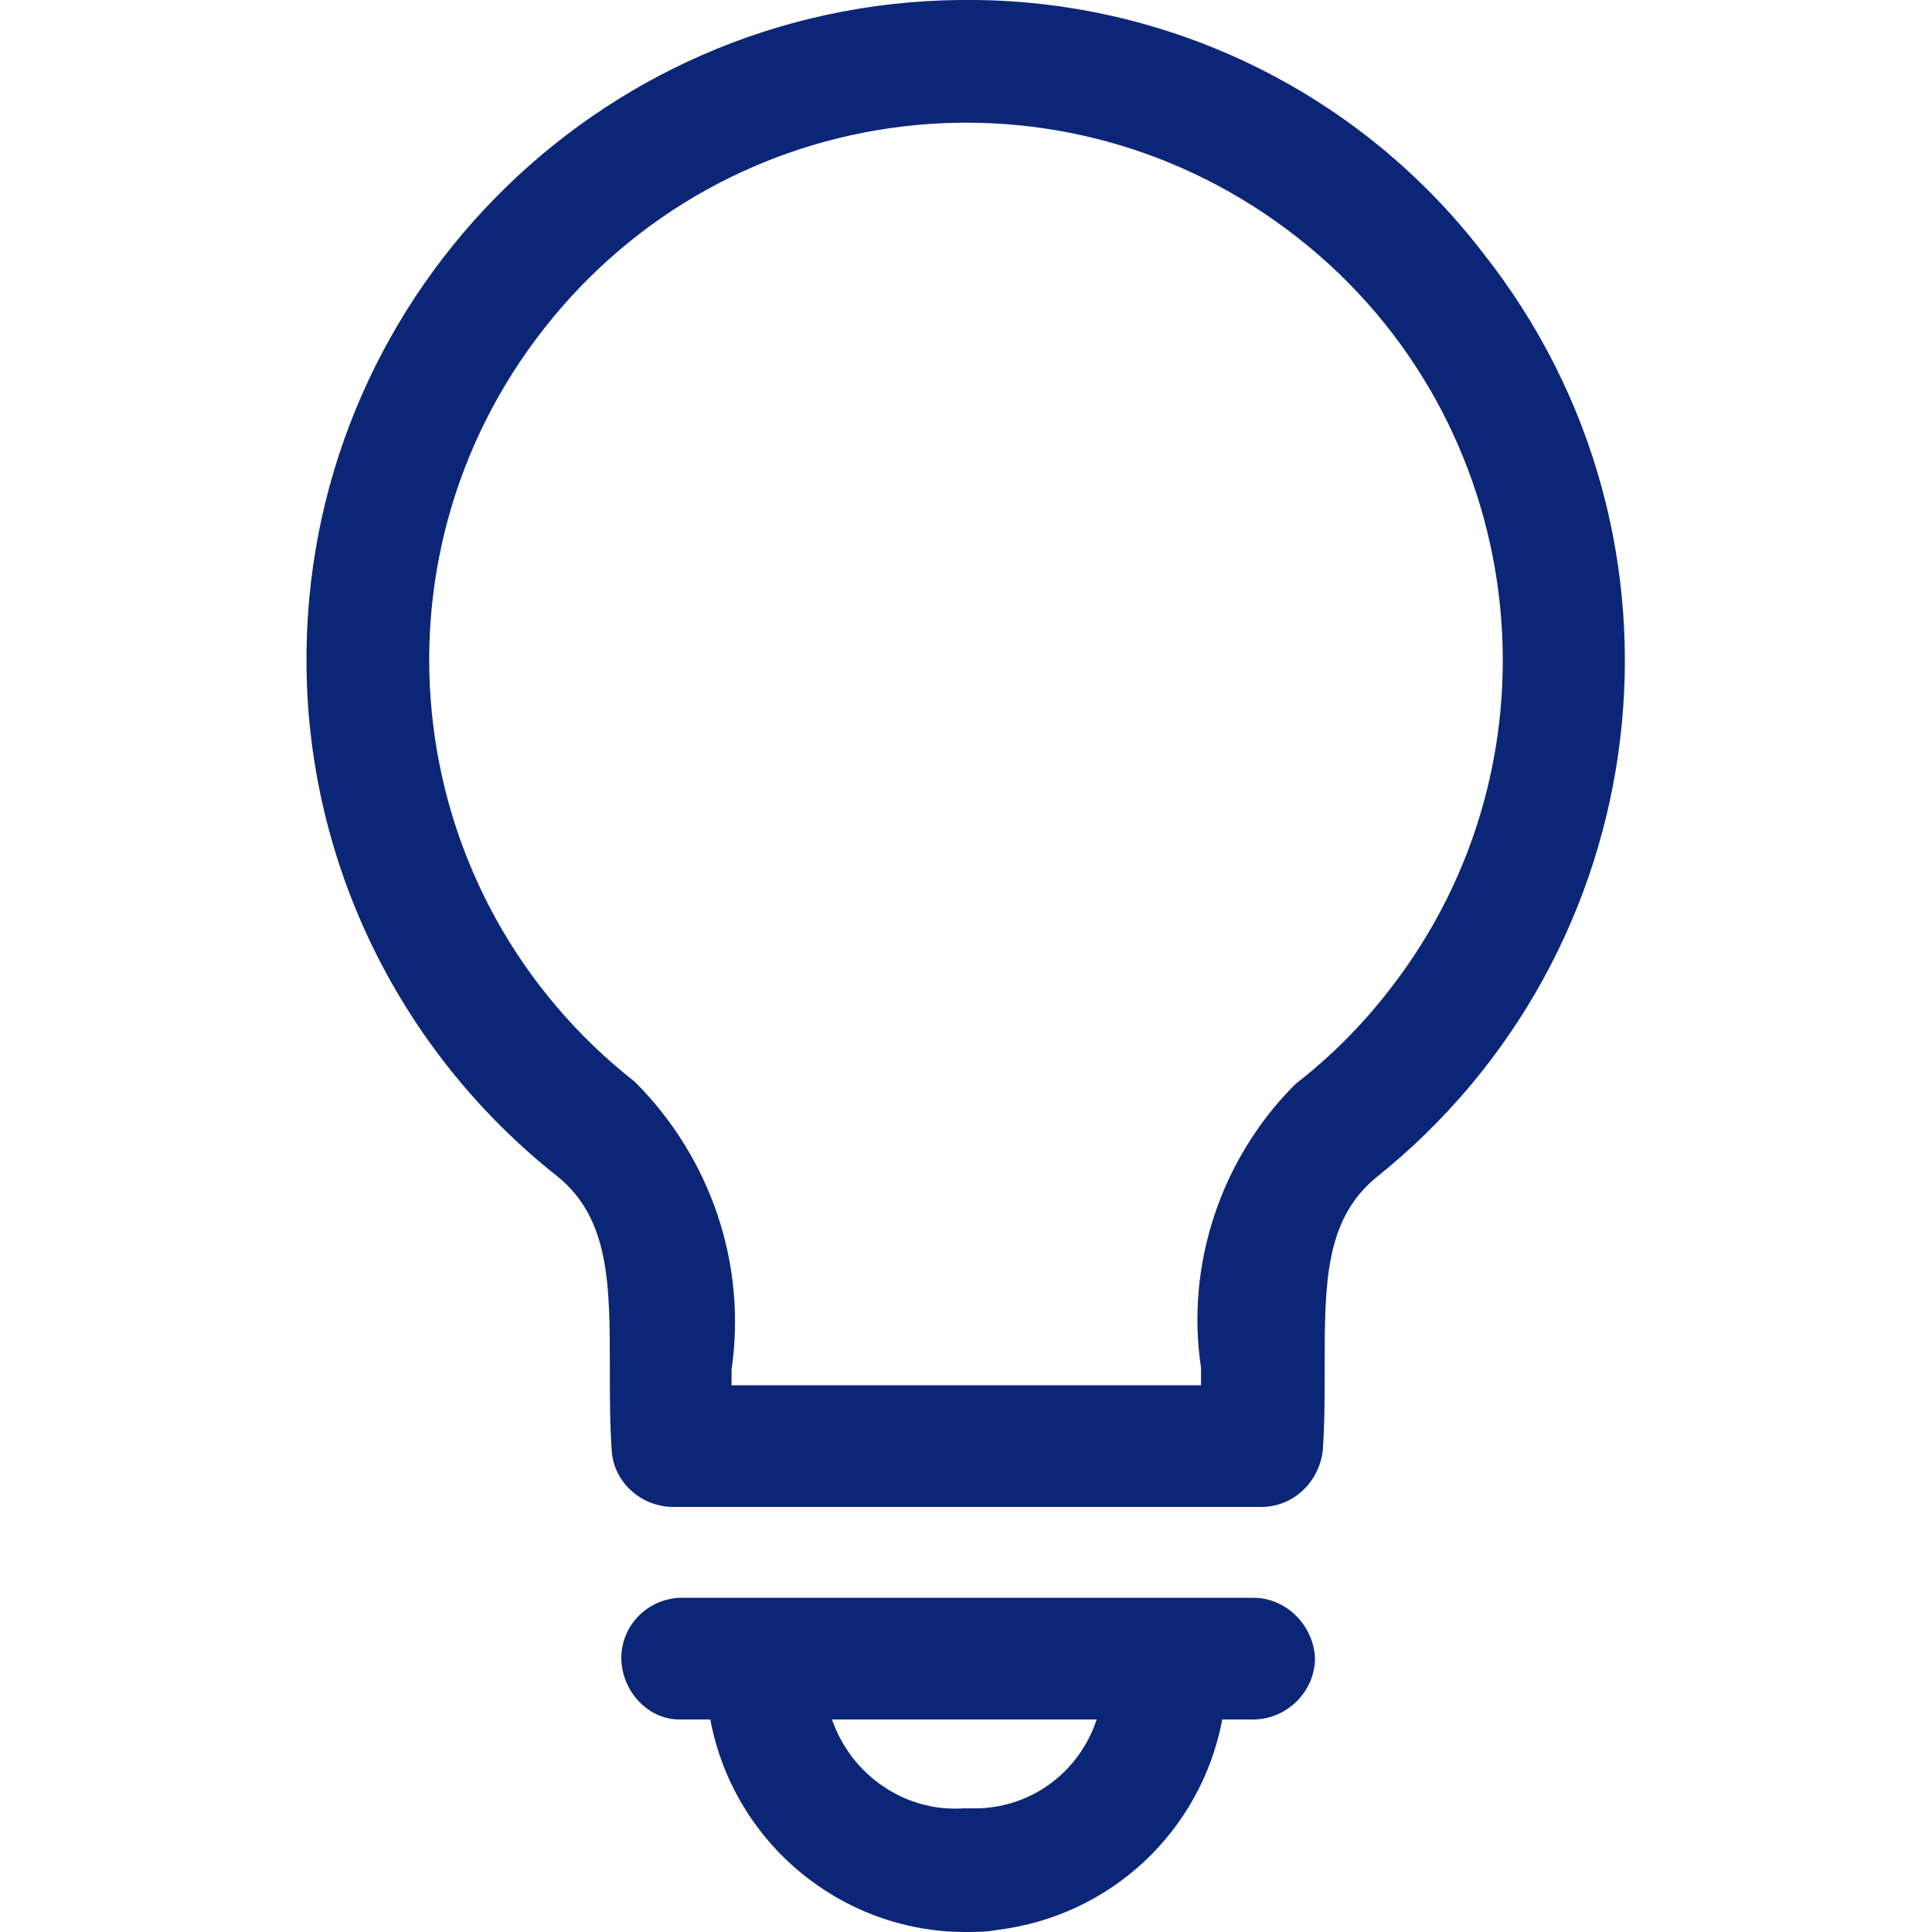
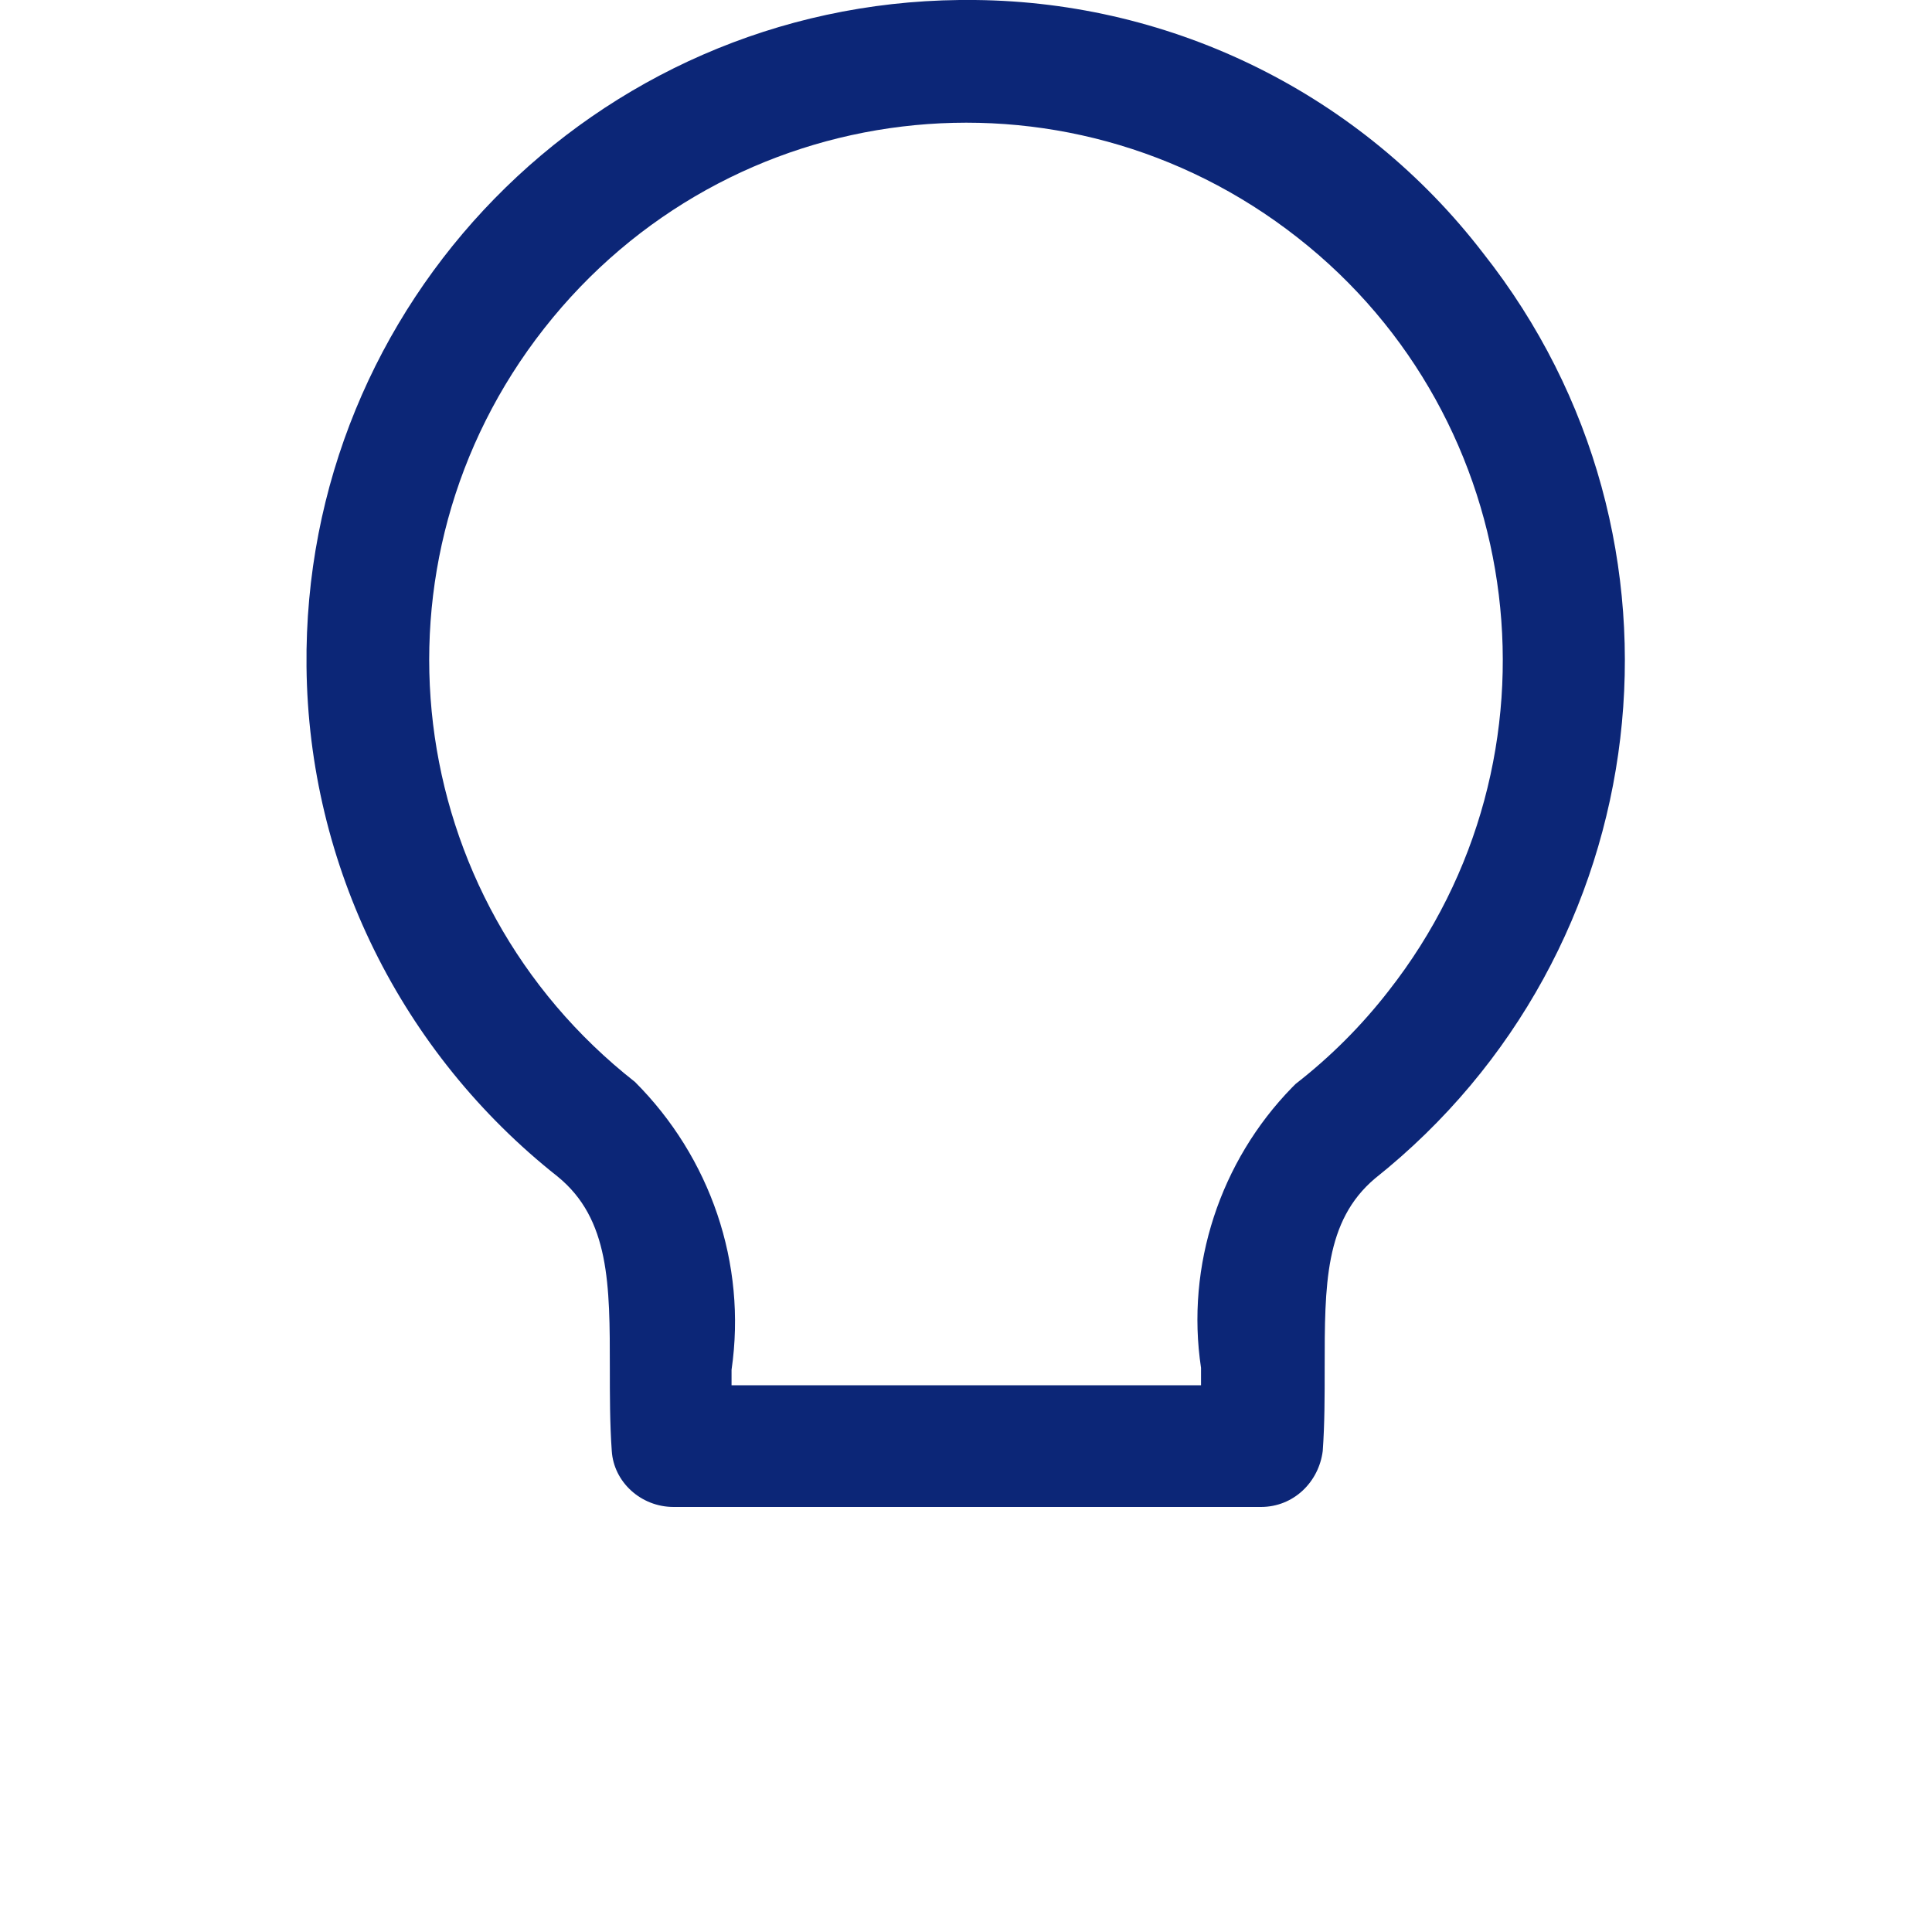
<svg xmlns="http://www.w3.org/2000/svg" version="1.1" id="Calque_1" x="0px" y="0px" viewBox="0 0 100 100" style="enable-background:new 0 0 100 100;" xml:space="preserve">
  <style type="text/css">
	.st0{fill:#0C2677;}
</style>
  <g id="Groupe_593" transform="translate(96.865)">
    <g id="Groupe_20" transform="translate(0 0)">
      <path id="Tracé_373" class="st0" d="M-20.1,13.1L-20.1,13.1L-20.1,13.1c-6.3-8.2-16-13-26.3-13.1h-0.3H-47h-0.2    c-18.9,0.2-34,15.7-33.8,34.5c0,0,0,0,0,0c0.1,10.3,4.9,20,13,26.4c2.7,2.2,2.7,5.6,2.7,9.9c0,1.4,0,2.9,0.1,4.3    c0.1,1.6,1.5,2.9,3.2,2.9h30.4c1.7,0,3-1.3,3.2-2.9c0.1-1.4,0.1-2.8,0.1-4.3c0-4.3,0-7.6,2.6-9.8C-11,49.3-8.4,27.9-20.1,13.1    L-20.1,13.1z M-25,51.3c-1.4,1.8-3,3.4-4.8,4.8v0l0,0c-0.1,0.1-0.1,0.1-0.2,0.2c-3.7,3.8-5.5,9.2-4.7,14.5v0.9H-59v-0.8    c0.8-5.5-1.1-11-5-14.9c-12.1-9.5-14.2-26.9-4.7-39c9.5-12.1,26.9-14.2,39-4.7C-17.7,21.7-15.5,39.2-25,51.3L-25,51.3z" />
-       <path id="Tracé_374" class="st0" d="M-32,82.7L-32,82.7h-29.7c-1.8,0.1-3.1,1.6-3,3.3c0.1,1.6,1.4,3,3,3h1.6v0    c1.2,6.4,6.8,11,13.2,11l0,0c0.5,0,1.1,0,1.6-0.1c5.9-0.7,10.6-5.1,11.7-10.9v0h1.6c1.7,0,3.2-1.4,3.2-3.2    C-28.9,84.1-30.3,82.7-32,82.7z M-40.1,89c-0.9,2.7-3.3,4.5-6.1,4.6h-0.5c-0.1,0-0.2,0-0.3,0c-3,0.2-5.8-1.7-6.8-4.6V89L-40.1,89    L-40.1,89z" />
    </g>
  </g>
</svg>